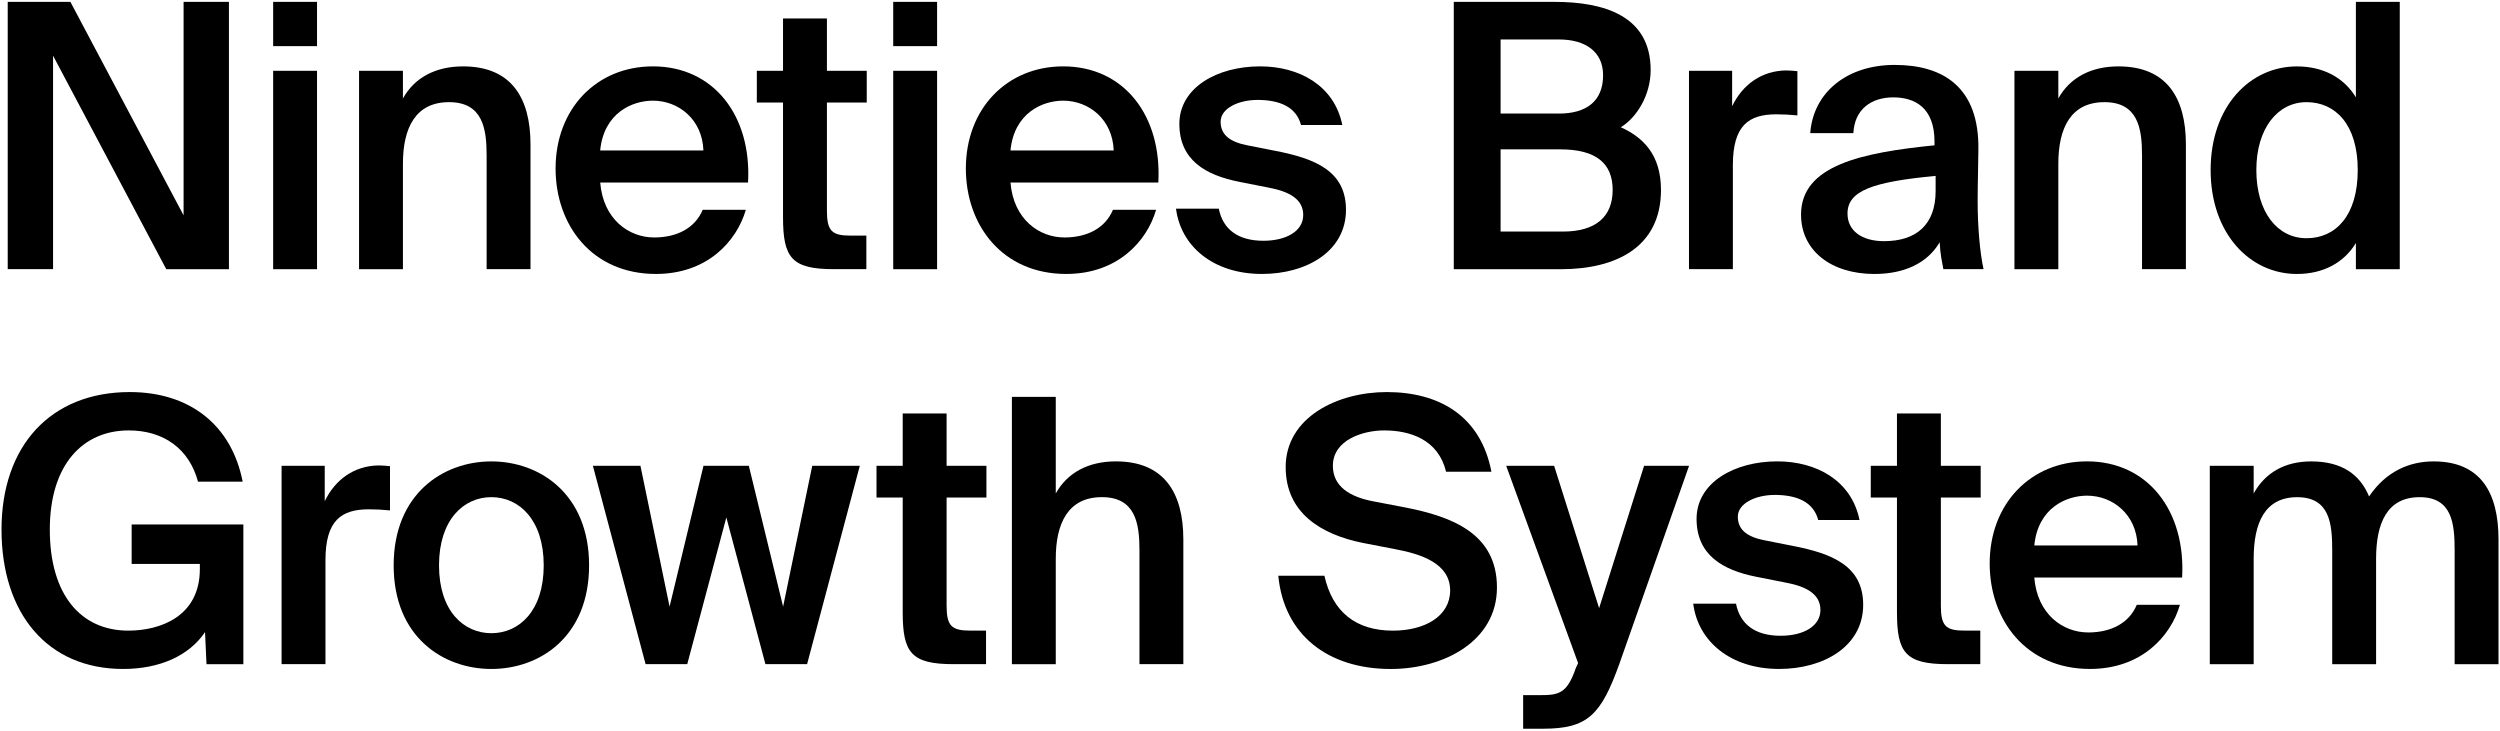
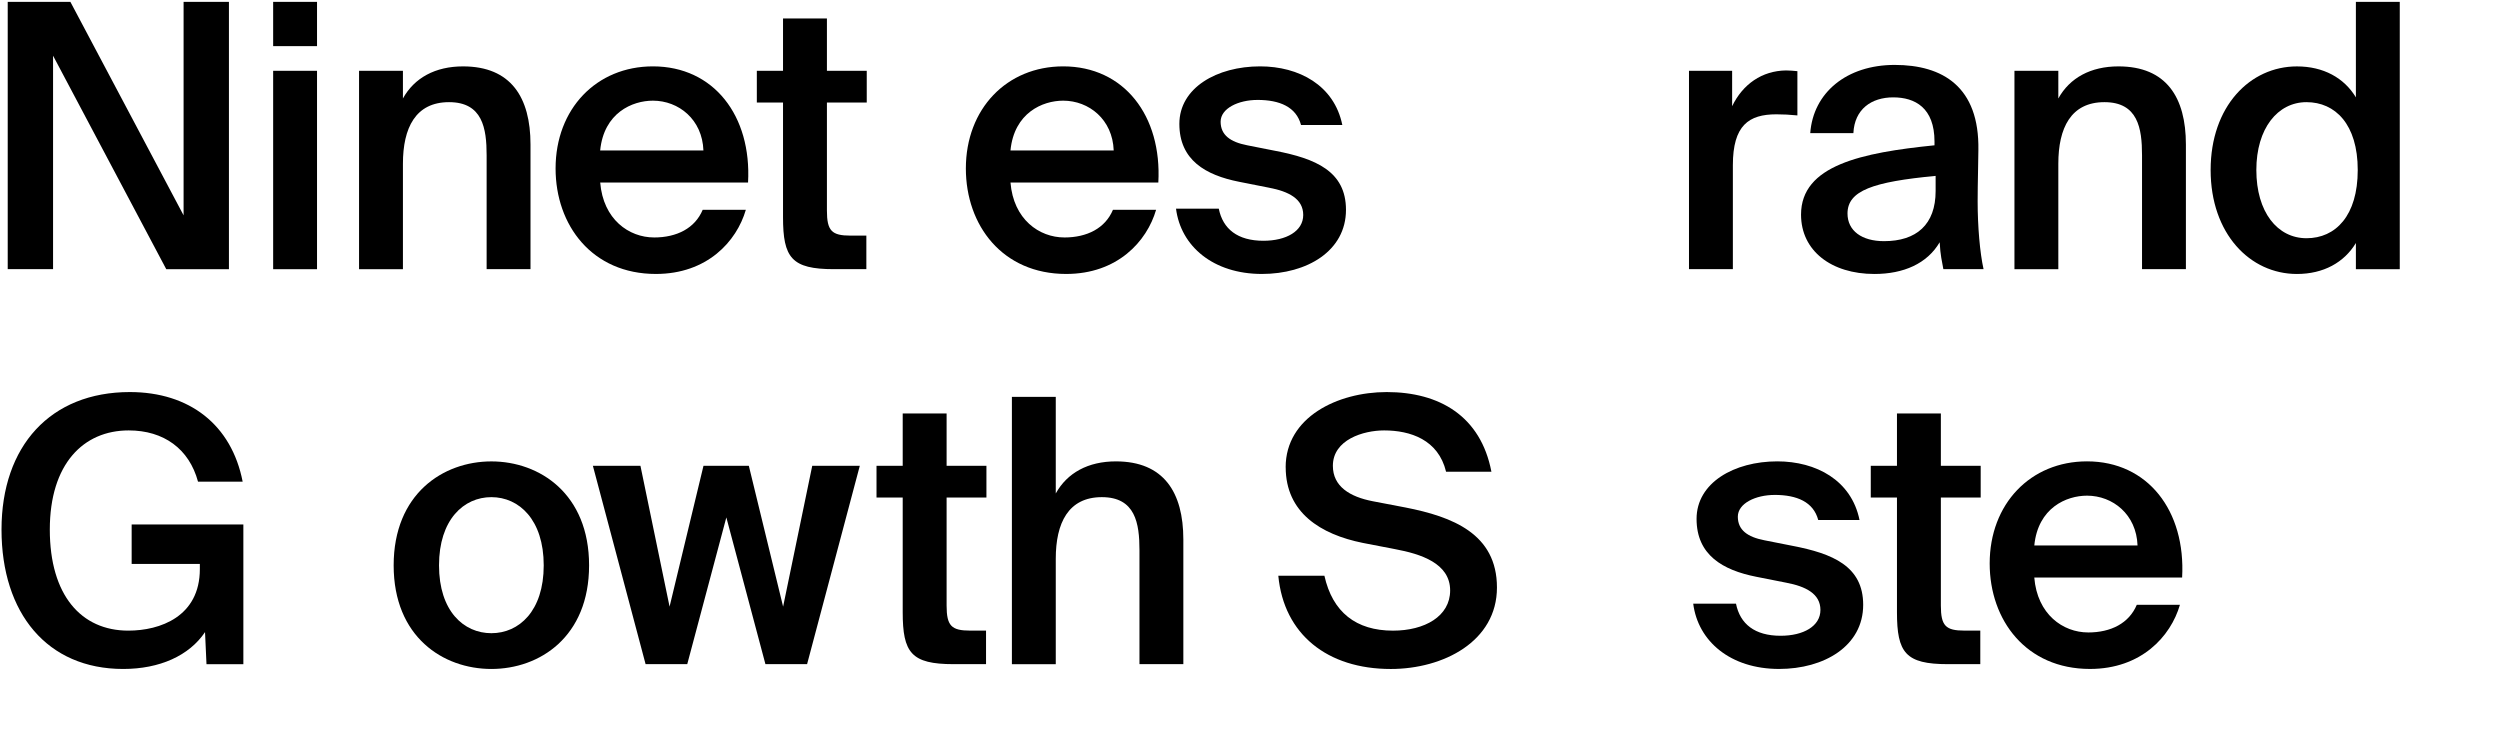
<svg xmlns="http://www.w3.org/2000/svg" id="Lager_1" version="1.1" viewBox="0 0 1159.51 338.84">
  <defs>
    <style>
      .st0 {
        isolation: isolate;
      }
    </style>
  </defs>
  <g id="Lager_11" data-name="Lager_1">
    <g id="Lager_1-2">
      <g class="st0">
        <g>
          <path d="M24.61,25.83v99.01H3.58V.87h29.07l52.5,99.01V.87h21.03v123.98h-29.07L24.61,25.83Z" />
          <path d="M147.04,21.39h-20.35V.87h20.35s0,20.52,0,20.52ZM147.04,124.85h-20.35V32.84h20.35v92h0Z" />
          <path d="M214.76,30.79c22.23,0,31.29,14.36,31.29,36.25v57.8h-20.35v-52.84c0-12.48-1.88-24.62-17.44-24.62s-21.38,11.97-21.38,28.56v48.91h-20.35V32.84h20.35v12.83c5.3-9.58,15.05-14.88,27.87-14.88h.01Z" />
          <path d="M303.34,110.14c10.6,0,18.98-4.28,22.57-12.83h20.01c-4.28,14.71-17.96,29.75-41.73,29.75-29.58,0-46.51-22.57-46.51-48.91,0-27.7,18.98-47.37,45.15-47.37,28.21,0,45.83,22.91,44.12,53.87h-68.57c1.37,17.1,13.34,25.48,24.97,25.48h0ZM326.25,69.78c-.51-14.36-11.46-23.09-23.43-23.09-9.58,0-22.74,5.64-24.46,23.09h47.89,0Z" />
          <path d="M383.53,8.56v24.28h18.47v14.71h-18.47v50.1c0,9.41,2.22,11.63,10.94,11.63h7.35v15.56h-15.05c-19.67,0-23.6-5.3-23.6-24.11v-53.18h-12.15v-14.71h12.15V8.56h20.36Z" />
-           <path d="M434.63,21.39h-20.35V.87h20.35s0,20.52,0,20.52ZM434.63,124.85h-20.35V32.84h20.35v92h0Z" />
          <path d="M493.62,110.14c10.6,0,18.98-4.28,22.57-12.83h20.01c-4.28,14.71-17.96,29.75-41.72,29.75-29.58,0-46.51-22.57-46.51-48.91,0-27.7,18.98-47.37,45.15-47.37,28.22,0,45.83,22.91,44.12,53.87h-68.57c1.37,17.1,13.34,25.48,24.97,25.48h-.02ZM516.54,69.78c-.51-14.36-11.46-23.09-23.43-23.09-9.58,0-22.74,5.64-24.45,23.09h47.88Z" />
          <path d="M583.23,46.35c-8.89,0-17.1,3.93-17.1,10.09s4.45,9.41,12.31,10.94l13,2.57c18.64,3.59,32.83,9.41,32.83,27.36,0,19.15-18.13,29.75-38.99,29.75-22.57,0-37.62-12.83-39.84-30.27h19.84c1.88,9.41,8.72,14.88,20.69,14.88,10.6,0,18.47-4.45,18.47-11.97s-6.84-10.94-15.9-12.65l-13.85-2.74c-15.56-3.08-27.7-10.09-27.7-26.85s17.44-26.68,37.45-26.68c17.96,0,34.37,8.72,38.13,27.19h-19.15c-2.22-8.38-9.92-11.63-20.18-11.63h-.01Z" />
-           <path d="M720.95.87c22.57,0,44.63,6.16,44.63,31.64,0,11.63-6.5,22.06-13.85,26.51,10.26,4.62,18.64,12.65,18.64,29.07,0,26.68-21.03,36.77-46.34,36.77h-49.76V.87h46.69-.01ZM723,52.68c12.65,0,20.52-5.64,20.52-17.79,0-10.94-8.21-16.59-20.52-16.59h-27.02v34.37h27.02ZM724.88,107.4c15.39,0,23.08-7.01,23.08-19.32s-7.7-18.81-24.28-18.81h-27.7v38.13s28.9,0,28.9,0Z" />
          <path d="M823.89,53.02c-12.83,0-20.18,5.13-20.18,23.6v48.22h-20.35V32.84h20.01v16.42c4.96-10.26,13.85-16.42,24.97-16.59,1.54,0,3.76.17,5.3.34v20.52c-3.42-.34-6.67-.51-9.75-.51Z" />
          <path d="M897.23,67.39v-1.71c0-15.73-9.06-20.52-19.15-20.52s-17.96,5.47-18.47,16.59h-20.01c1.37-18.81,16.93-31.64,39.16-31.64s39.33,10.09,38.82,39.5c0,4.62-.34,15.39-.34,23.77,0,11.63,1.03,23.77,2.74,31.46h-18.64c-.68-3.93-1.37-6.16-1.71-12.48-5.81,9.92-16.76,14.71-30.27,14.71-20.01,0-34.03-10.77-34.03-27.53,0-22.92,28.22-28.73,61.9-32.15h0ZM856.88,99.02c0,8.04,6.67,12.83,16.93,12.83,15.05,0,23.94-7.7,23.94-23.26v-7.01c-29.07,2.74-40.87,6.84-40.87,17.44Z" />
          <path d="M982.54,30.79c22.23,0,31.29,14.36,31.29,36.25v57.8h-20.35v-52.84c0-12.48-1.88-24.62-17.44-24.62s-21.38,11.97-21.38,28.56v48.91h-20.35V32.84h20.35v12.83c5.3-9.58,15.05-14.88,27.87-14.88,0,0,.01,0,.01,0Z" />
          <path d="M1113.02.87v123.98h-20.35v-12.14c-5.47,9.06-15.05,14.36-27.36,14.36-21.72,0-40.01-18.64-40.01-48.22s18.3-48.05,40.01-48.05c12.31,0,21.89,5.3,27.36,14.36V.87h20.35ZM1046.5,78.85c0,19.49,9.75,31.64,23.26,31.64s23.77-10.43,23.77-31.64-10.43-31.47-23.77-31.47-23.26,12.14-23.26,31.47Z" />
        </g>
        <g>
          <path d="M91.84,223.4c-4.1-15.22-15.9-23.77-32.15-23.77-21.03,0-36.59,15.56-36.59,46s14.54,46.86,36.42,46.86c14.71,0,33.17-6.5,33.17-28.56v-2.39h-31.63v-18.3h51.81v64.81h-17.1l-.68-14.88c-7.35,10.94-21.03,17.1-37.96,17.1-35.23,0-56.43-25.82-56.43-64.64s22.74-63.79,59.51-63.79c27.7,0,47.2,15.22,52.33,41.55h-20.7Z" />
-           <path d="M171.13,236.22c-12.82,0-20.18,5.13-20.18,23.6v48.22h-20.35v-92h20.01v16.42c4.96-10.26,13.85-16.42,24.97-16.59,1.54,0,3.76.17,5.3.34v20.52c-3.42-.34-6.67-.51-9.75-.51h0Z" />
          <path d="M227.9,310.27c-22.4,0-45.32-14.88-45.32-48.05s22.92-48.22,45.32-48.22,45.32,15.05,45.32,48.22-22.92,48.05-45.32,48.05ZM252.18,262.22c0-21.21-11.46-31.64-24.28-31.64s-24.28,10.43-24.28,31.64,11.46,31.46,24.28,31.46,24.28-10.26,24.28-31.46Z" />
          <path d="M347.31,216.04l15.9,65.32,13.51-65.32h22.06l-24.45,92h-19.32l-18.13-68.06-18.13,68.06h-19.32l-24.45-92h22.06l13.51,65.32,15.73-65.32h21.03Z" />
          <path d="M439.04,191.76v24.28h18.47v14.71h-18.47v50.1c0,9.41,2.22,11.63,10.94,11.63h7.35v15.56h-15.05c-19.67,0-23.6-5.3-23.6-24.11v-53.18h-12.15v-14.71h12.15v-24.28h20.36,0Z" />
          <path d="M517.55,213.99c22.23,0,31.29,14.36,31.29,36.25v57.8h-20.35v-52.84c0-12.48-1.88-24.62-17.44-24.62s-21.38,11.97-21.38,28.56v48.91h-20.35v-123.98h20.35v44.8c5.3-9.58,15.05-14.88,27.87-14.88h.01Z" />
          <path d="M596.29,216.73c0-23.26,24.11-34.89,46.86-34.89,24.45,0,43.61,11.12,48.57,36.94h-21.03c-3.59-14.88-16.59-19.15-28.73-19.15-9.58,0-23.77,4.27-23.77,16.42,0,9.58,7.87,14.36,18.47,16.42l15.22,2.91c21.72,4.27,42.41,12.14,42.41,37.11s-24.8,37.79-49.25,37.79c-29.41,0-49.59-16.07-52.16-43.26h21.38c3.76,16.93,14.71,25.48,31.81,25.48,14.71,0,26.51-6.67,26.51-18.64,0-12.65-13.68-16.93-25.48-19.15l-15.05-2.91c-19.49-3.93-35.74-14.02-35.74-35.06h-.02,0Z" />
-           <path d="M706.44,322.41h7.7c8.89,0,12.65-.68,16.76-12.65l1.03-2.22-33.35-91.49h22.23l20.86,66.01,20.86-66.01h20.86l-32.32,91.83c-8.55,23.77-14.71,30.1-35.4,30.1h-9.23v-15.56h0Z" />
          <path d="M823.11,229.55c-8.89,0-17.1,3.93-17.1,10.09s4.45,9.41,12.31,10.94l13,2.57c18.64,3.59,32.83,9.41,32.83,27.36,0,19.15-18.13,29.75-38.99,29.75-22.57,0-37.62-12.83-39.84-30.27h19.84c1.88,9.41,8.72,14.88,20.69,14.88,10.6,0,18.47-4.45,18.47-11.97s-6.84-10.94-15.9-12.65l-13.85-2.74c-15.56-3.08-27.7-10.09-27.7-26.85s17.44-26.68,37.45-26.68c17.96,0,34.37,8.72,38.13,27.19h-19.15c-2.22-8.38-9.92-11.63-20.18-11.63h-.01Z" />
          <path d="M900.18,191.76v24.28h18.47v14.71h-18.47v50.1c0,9.41,2.22,11.63,10.94,11.63h7.35v15.56h-15.05c-19.67,0-23.6-5.3-23.6-24.11v-53.18h-12.15v-14.71h12.15v-24.28h20.36Z" />
          <path d="M968.48,293.34c10.6,0,18.98-4.28,22.57-12.83h20.01c-4.28,14.71-17.96,29.75-41.73,29.75-29.58,0-46.51-22.57-46.51-48.91,0-27.7,18.98-47.37,45.14-47.37,28.22,0,45.83,22.92,44.12,53.87h-68.57c1.37,17.1,13.34,25.48,24.97,25.48h0ZM991.4,252.98c-.51-14.36-11.46-23.09-23.43-23.09-9.58,0-22.74,5.64-24.45,23.09h47.88Z" />
-           <path d="M1024.91,308.05v-92h20.35v12.83c5.3-9.58,14.36-14.88,26.68-14.88,14.19,0,22.57,5.99,26.85,16.25,7.87-11.63,18.64-16.25,29.93-16.25,21.72,0,30.1,14.36,30.1,36.25v57.8h-20.35v-52.84c0-12.48-1.2-24.62-16.25-24.62s-20.18,11.97-20.18,28.56v48.91h-20.35v-52.84c0-12.48-1.2-24.62-16.25-24.62s-20.18,11.97-20.18,28.56v48.91h-20.35v-.02h0Z" />
        </g>
      </g>
    </g>
  </g>
</svg>